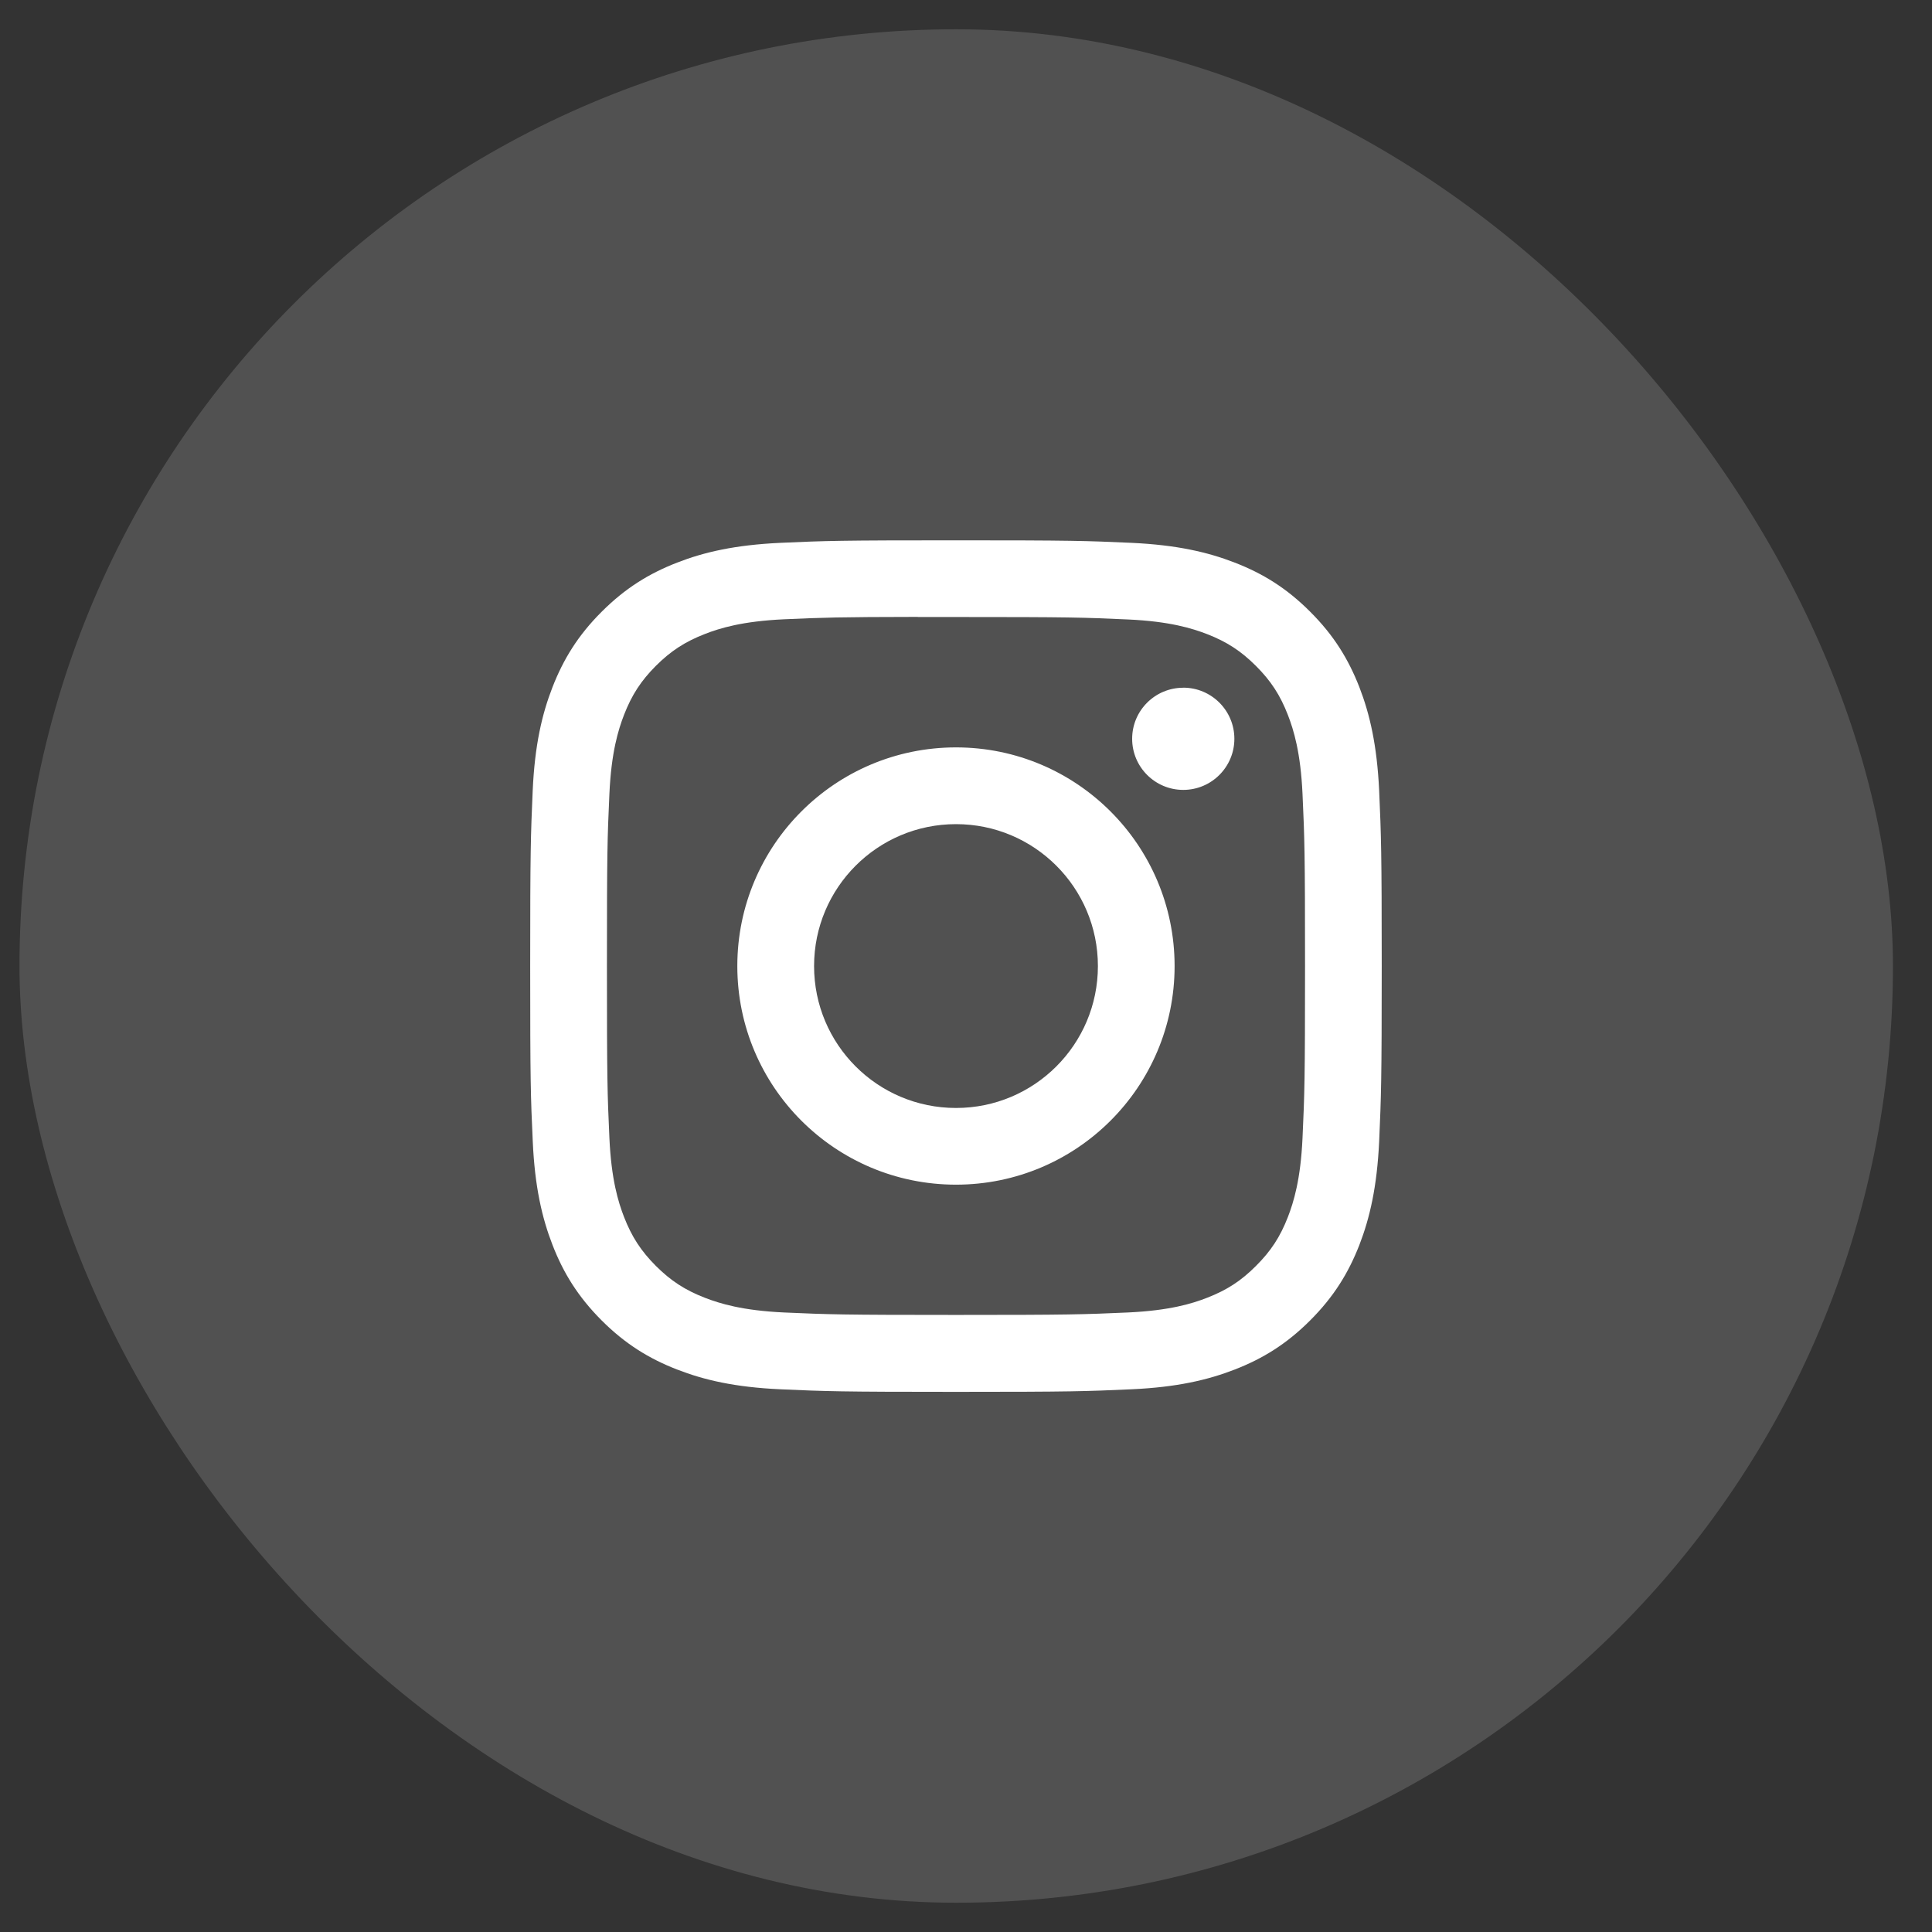
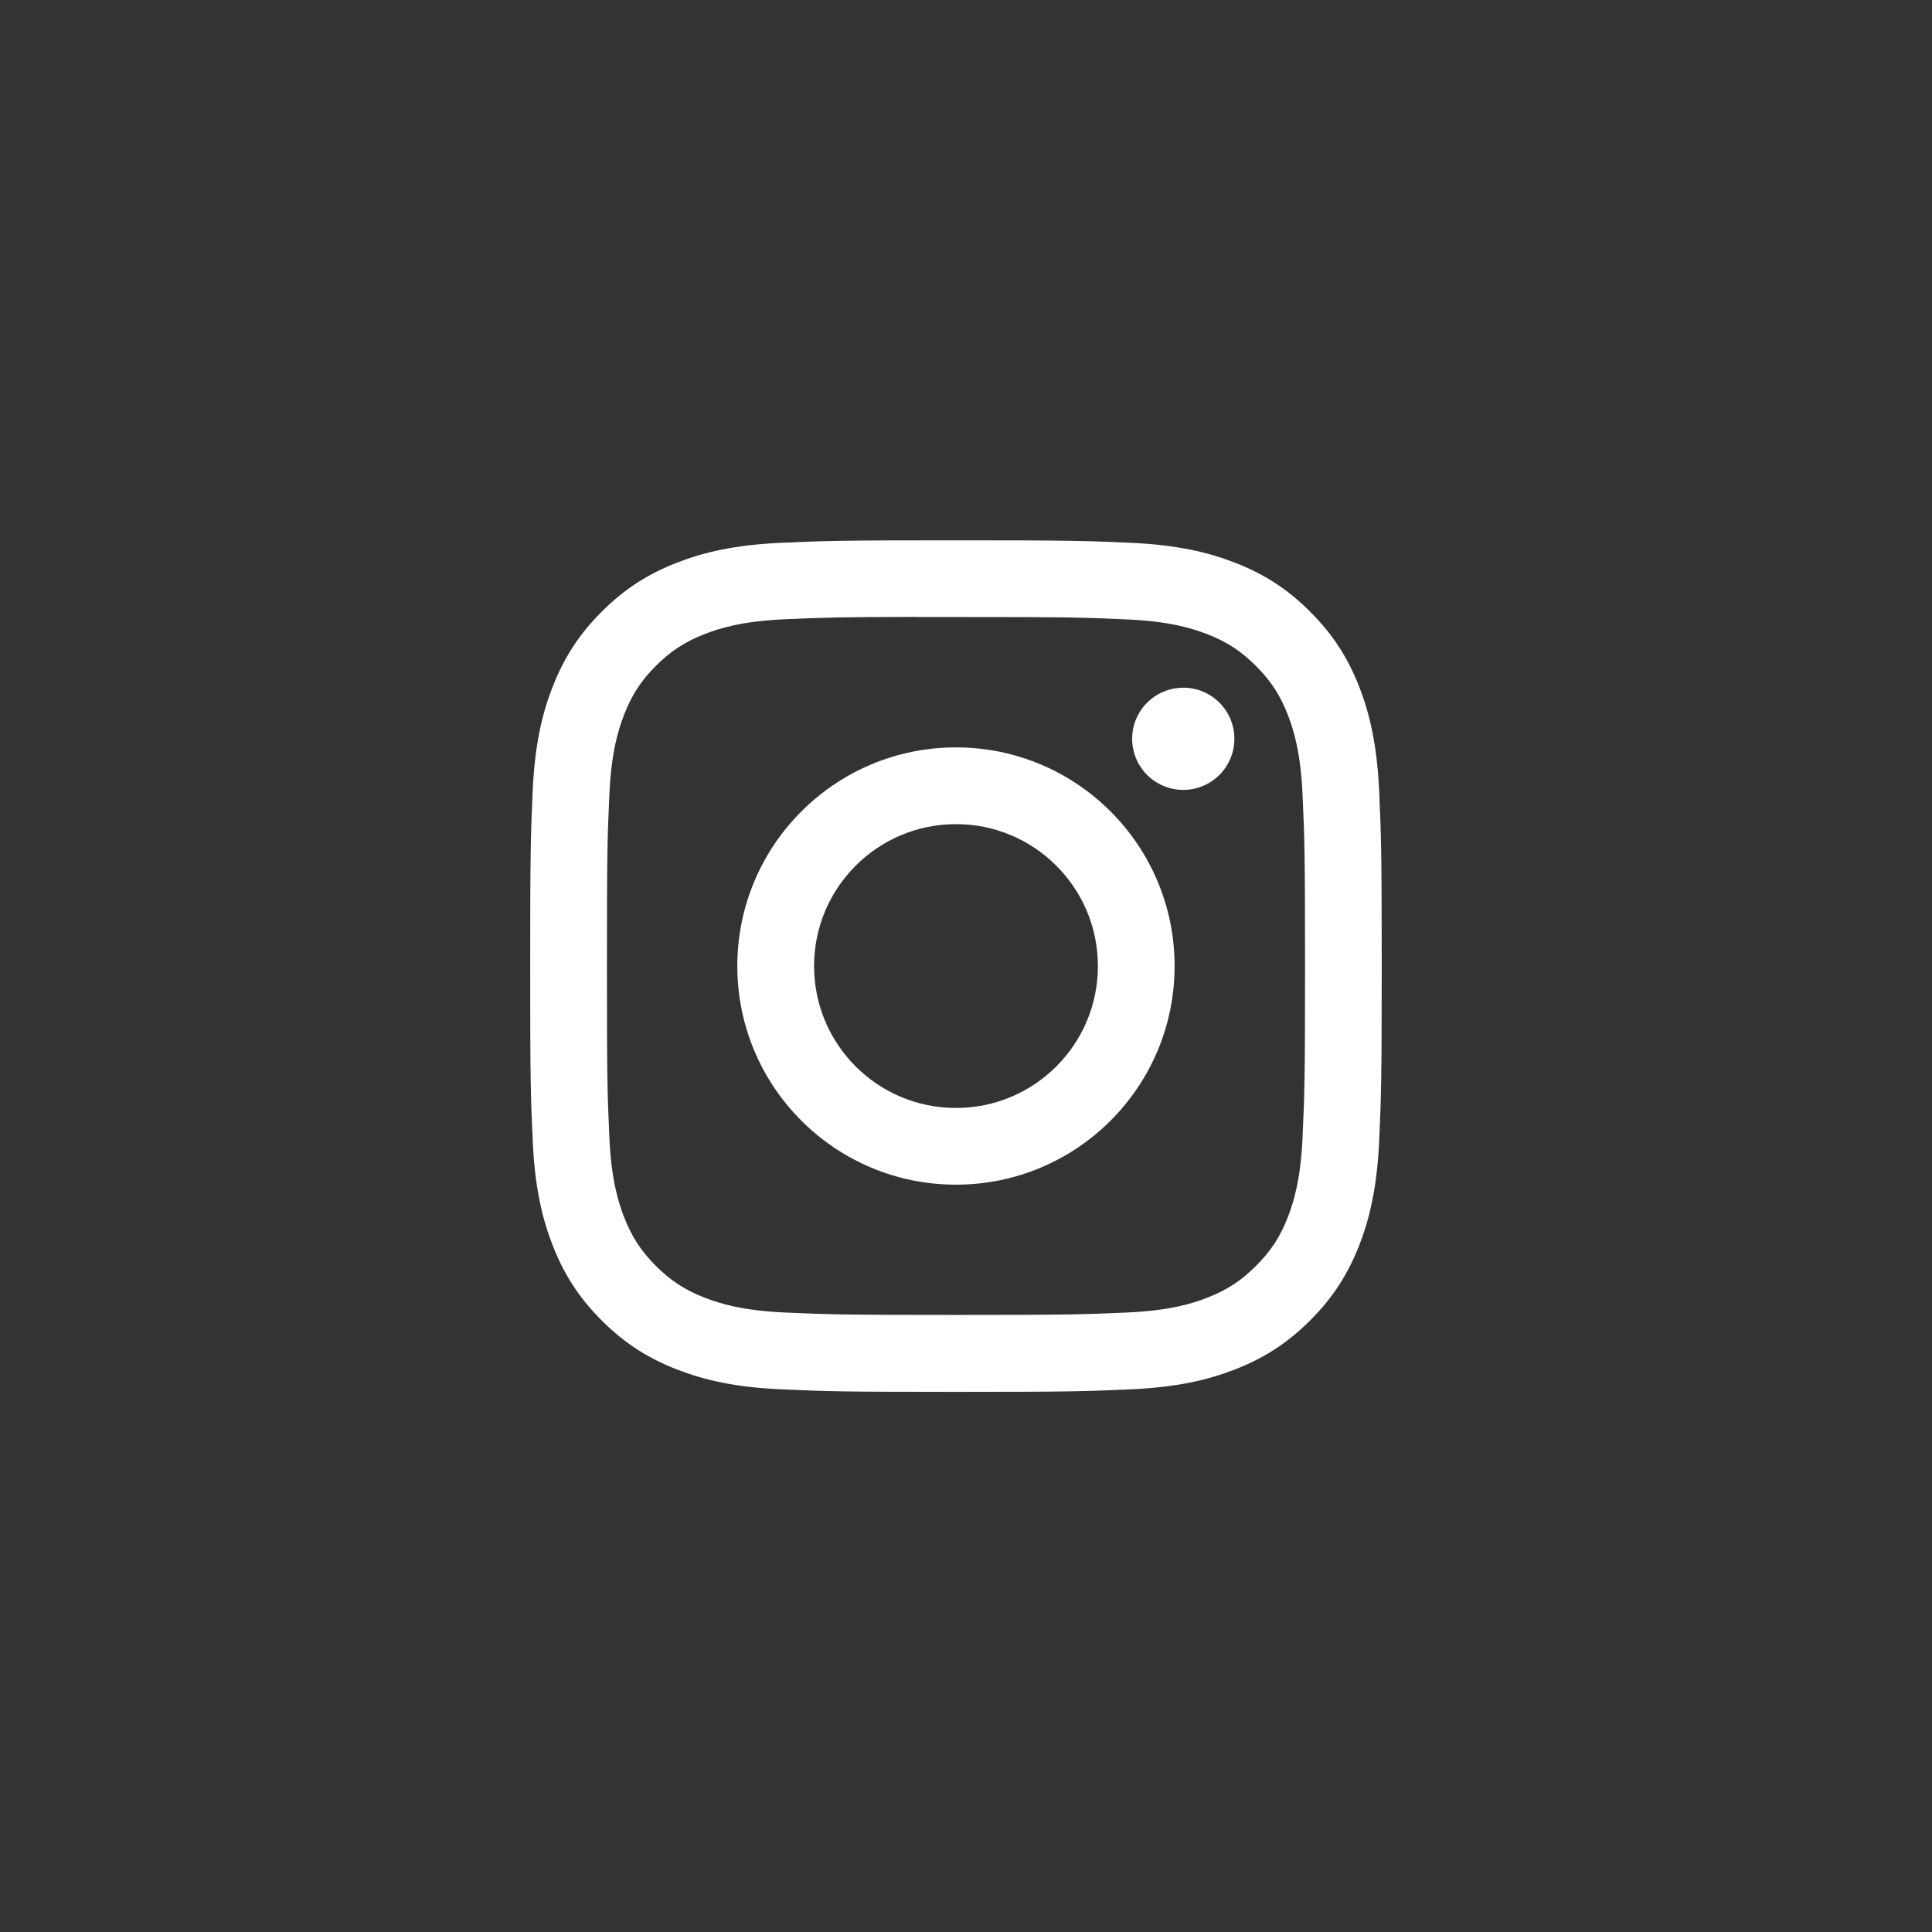
<svg xmlns="http://www.w3.org/2000/svg" width="33" height="33" viewBox="0 0 33 33" fill="none">
  <rect x="0" y="0" width="33" height="33" fill="#333333" stroke="none" />
  <g data-figma-bg-blur-radius="19">
-     <rect x="0.333" y="0.5" width="32" height="32" rx="16" fill="white" fill-opacity="0.15" />
    <path d="M16.329 9.229C14.354 9.229 14.106 9.237 13.33 9.272C12.556 9.308 12.027 9.43 11.565 9.61C11.087 9.796 10.681 10.045 10.277 10.449C9.872 10.853 9.624 11.259 9.437 11.737C9.257 12.2 9.134 12.728 9.099 13.502C9.065 14.278 9.056 14.526 9.056 16.501C9.056 18.476 9.064 18.724 9.1 19.499C9.135 20.273 9.258 20.802 9.437 21.264C9.623 21.743 9.872 22.148 10.276 22.553C10.68 22.957 11.086 23.206 11.564 23.392C12.027 23.572 12.555 23.695 13.329 23.73C14.105 23.765 14.353 23.774 16.328 23.774C18.303 23.774 18.55 23.765 19.326 23.73C20.1 23.695 20.629 23.572 21.092 23.392C21.57 23.206 21.975 22.957 22.379 22.553C22.784 22.148 23.032 21.743 23.219 21.265C23.398 20.802 23.52 20.273 23.557 19.499C23.591 18.724 23.601 18.476 23.601 16.501C23.601 14.526 23.591 14.278 23.557 13.502C23.52 12.728 23.398 12.2 23.219 11.737C23.032 11.259 22.784 10.853 22.379 10.449C21.975 10.044 21.57 9.796 21.091 9.61C20.628 9.43 20.099 9.308 19.325 9.272C18.549 9.237 18.302 9.229 16.326 9.229H16.329ZM15.676 10.539C15.87 10.539 16.086 10.539 16.329 10.539C18.27 10.539 18.501 10.546 19.267 10.581C19.977 10.613 20.361 10.732 20.618 10.831C20.957 10.963 21.199 11.121 21.453 11.375C21.708 11.63 21.866 11.872 21.998 12.212C22.097 12.468 22.216 12.853 22.248 13.562C22.283 14.328 22.291 14.559 22.291 16.5C22.291 18.441 22.283 18.671 22.248 19.438C22.216 20.146 22.097 20.531 21.998 20.788C21.866 21.127 21.708 21.369 21.453 21.623C21.199 21.878 20.957 22.035 20.618 22.167C20.362 22.267 19.977 22.385 19.267 22.418C18.501 22.452 18.27 22.46 16.329 22.46C14.387 22.46 14.157 22.452 13.39 22.418C12.681 22.385 12.296 22.266 12.04 22.167C11.7 22.035 11.458 21.877 11.203 21.623C10.949 21.368 10.791 21.126 10.659 20.787C10.56 20.531 10.441 20.146 10.409 19.437C10.374 18.67 10.367 18.44 10.367 16.498C10.367 14.556 10.374 14.326 10.409 13.56C10.441 12.851 10.56 12.466 10.659 12.21C10.791 11.87 10.949 11.628 11.203 11.373C11.458 11.119 11.7 10.961 12.04 10.829C12.296 10.729 12.681 10.611 13.39 10.578C14.061 10.548 14.321 10.539 15.676 10.537V10.539ZM20.211 11.747C19.729 11.747 19.338 12.137 19.338 12.619C19.338 13.101 19.729 13.492 20.211 13.492C20.693 13.492 21.084 13.101 21.084 12.619C21.084 12.137 20.693 11.746 20.211 11.746V11.747ZM16.329 12.766C14.266 12.766 12.594 14.439 12.594 16.501C12.594 18.564 14.266 20.235 16.329 20.235C18.391 20.235 20.063 18.564 20.063 16.501C20.063 14.439 18.391 12.766 16.329 12.766H16.329ZM16.329 14.077C17.668 14.077 18.753 15.162 18.753 16.501C18.753 17.84 17.668 18.925 16.329 18.925C14.99 18.925 13.905 17.84 13.905 16.501C13.905 15.162 14.99 14.077 16.329 14.077Z" fill="white" />
  </g>
  <defs>
    <clipPath id="bgblur_0_897_2137_clip_path" transform="translate(18.668 18.5)">
-       <rect x="0.333" y="0.5" width="32" height="32" rx="16" />
-     </clipPath>
+       </clipPath>
  </defs>
</svg>